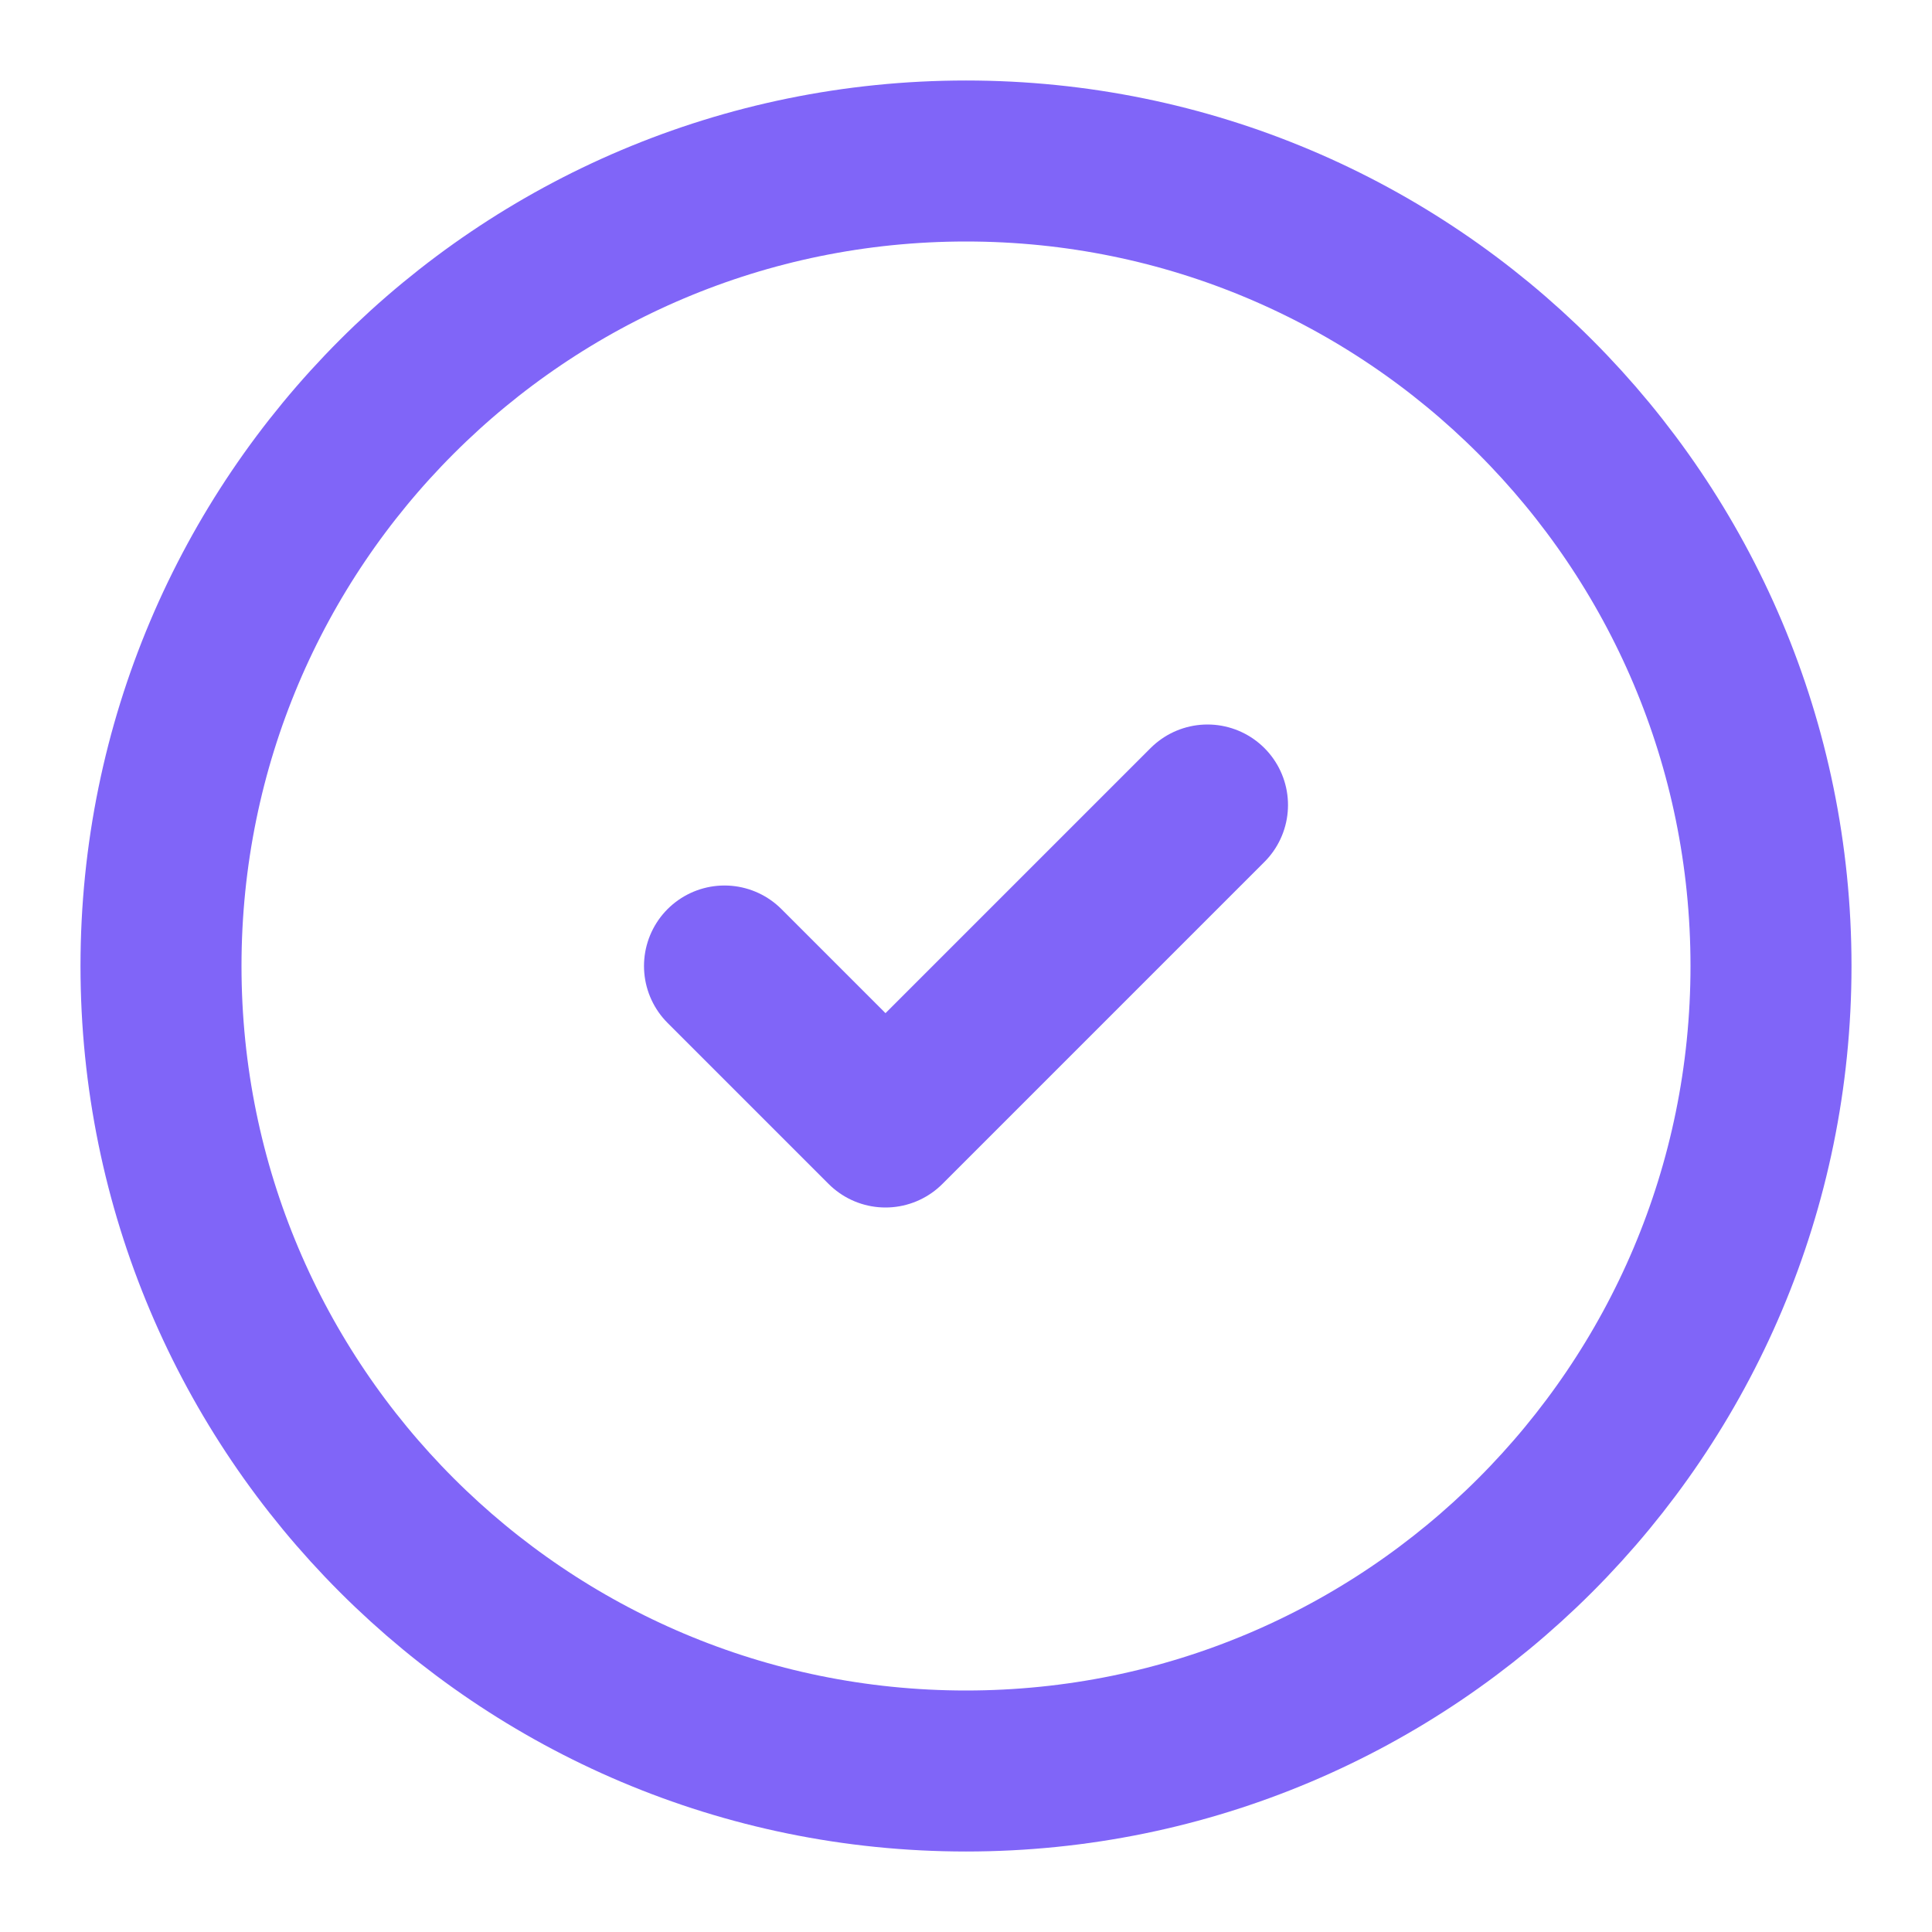
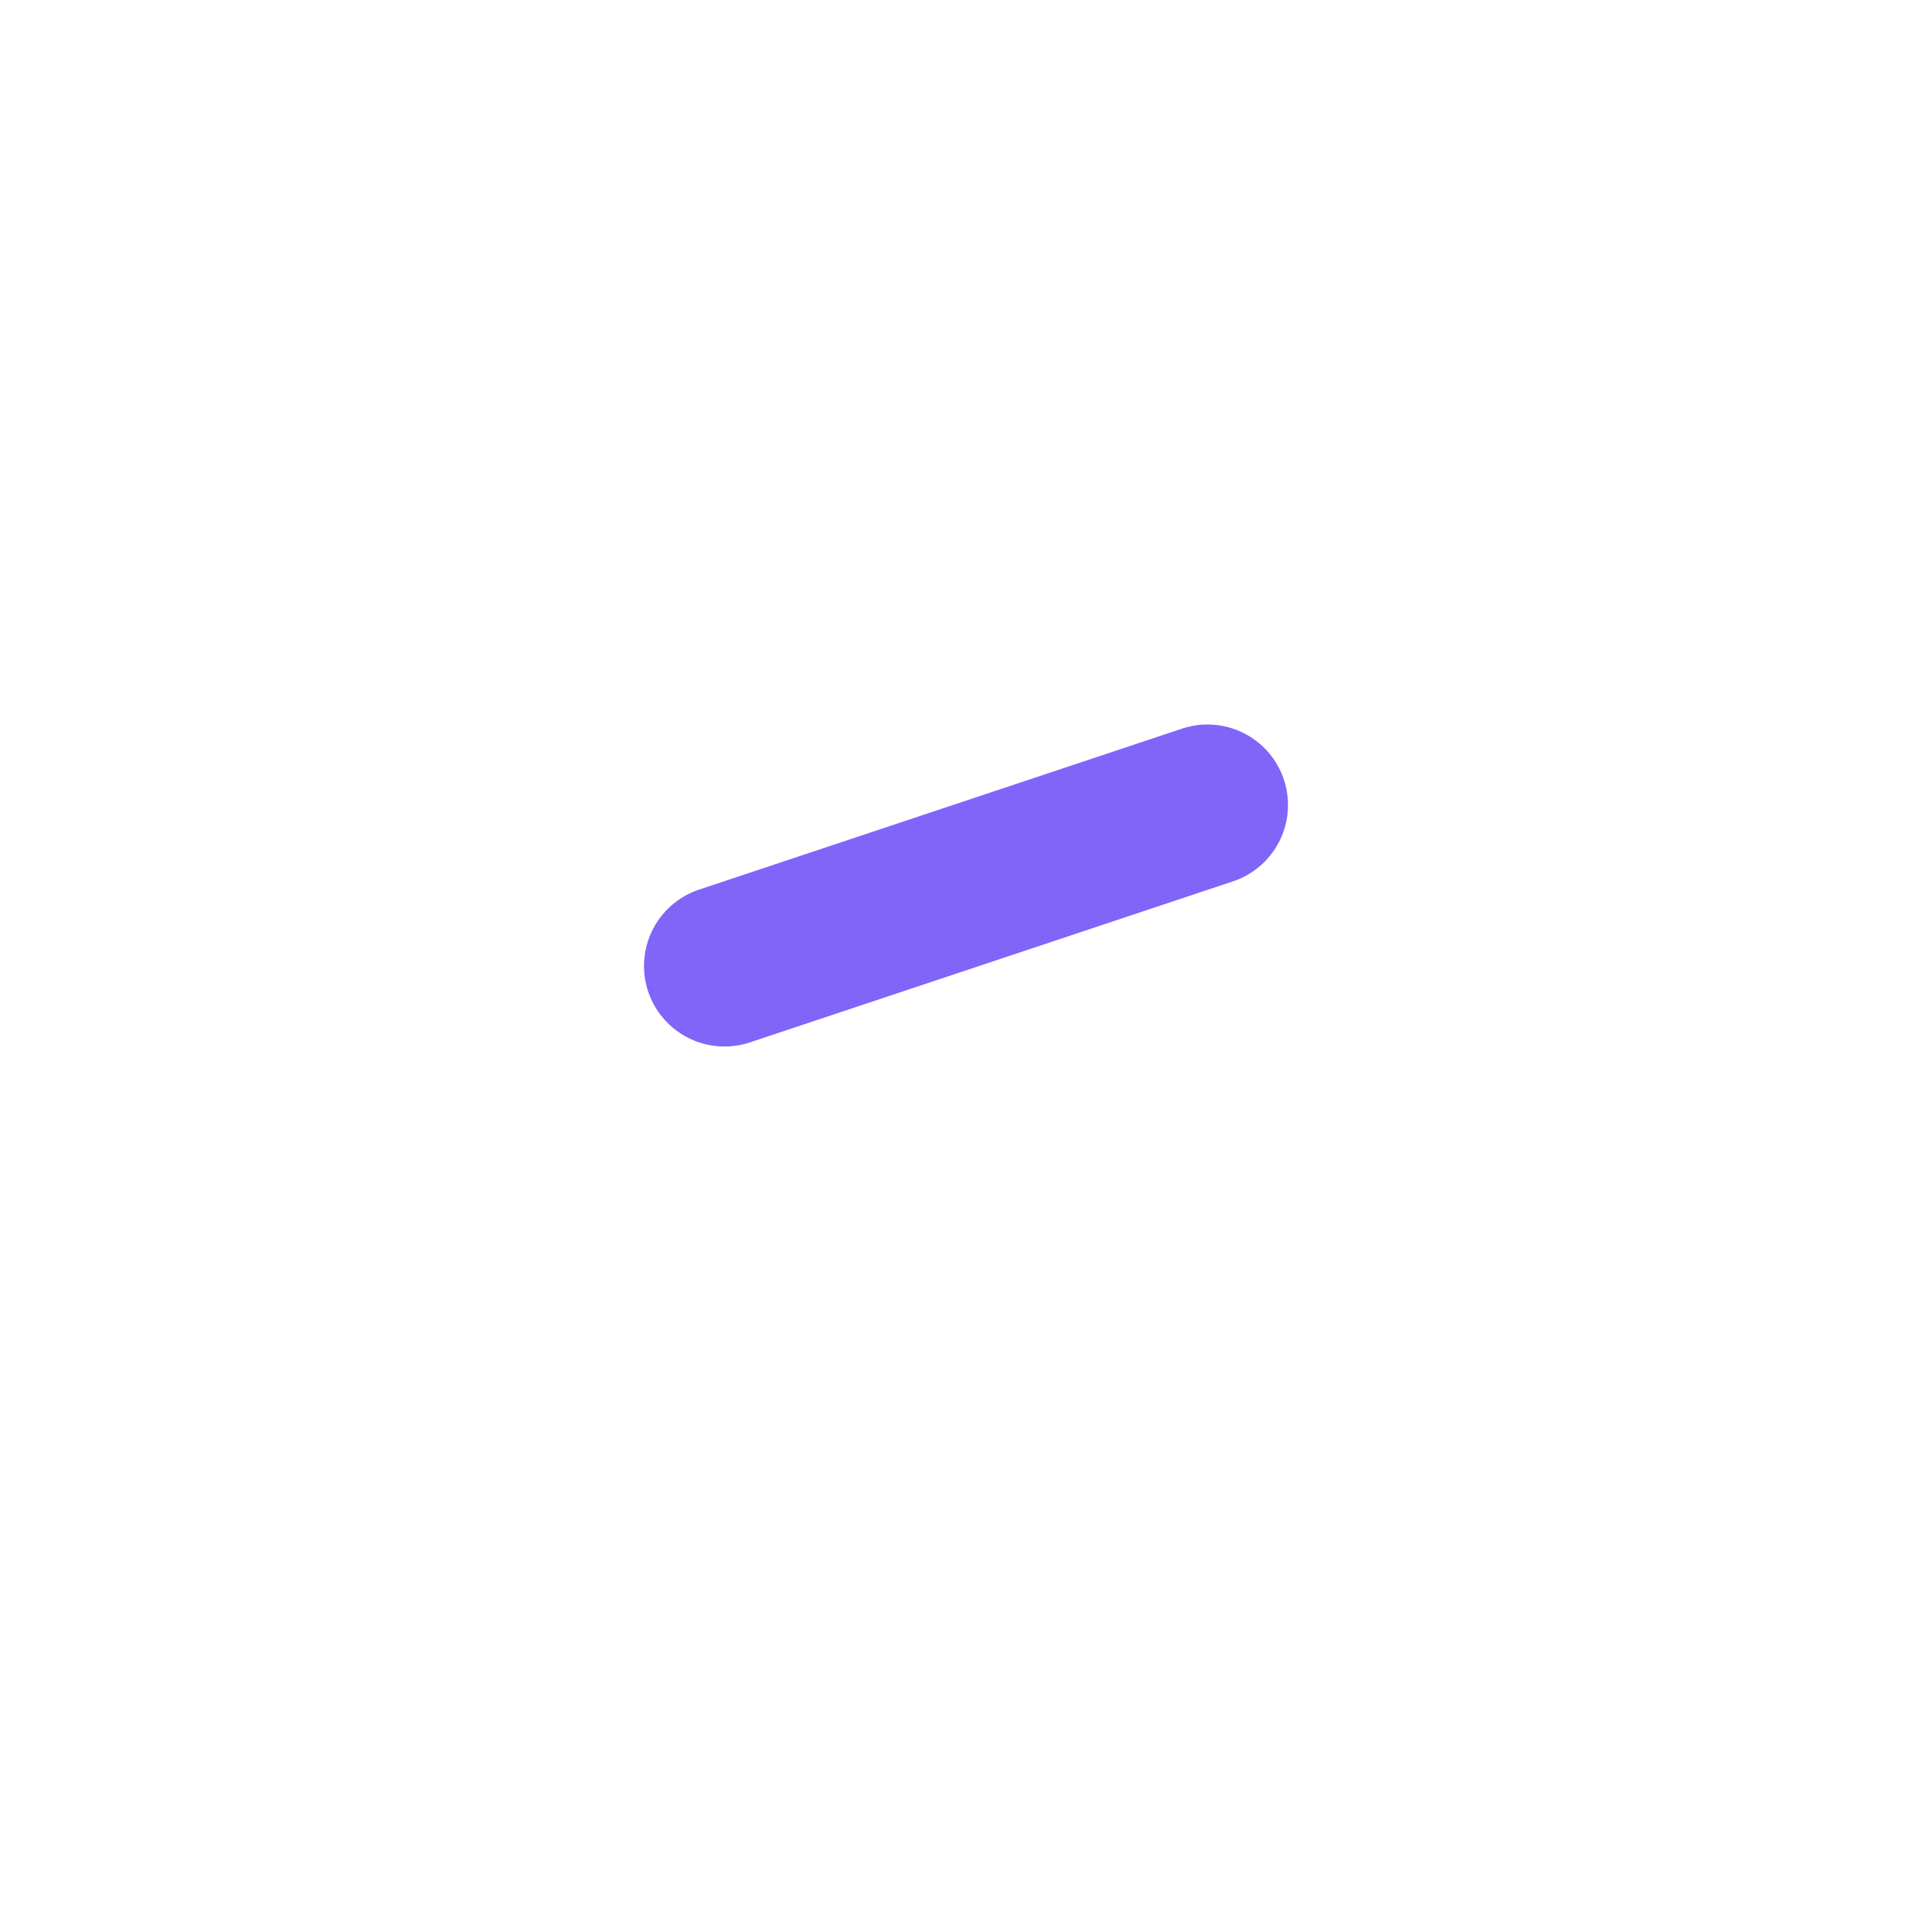
<svg xmlns="http://www.w3.org/2000/svg" width="24" height="24" viewBox="0 0 24 24" fill="none">
-   <path d="M12 22C17.523 22 22 17.523 22 12C22 6.477 17.523 2 12 2C6.477 2 2 6.477 2 12C2 17.523 6.477 22 12 22Z" stroke="#8065F8" stroke-width="2" stroke-linecap="round" stroke-linejoin="round" />
-   <path d="M9 12L11 14L15 10" stroke="#8065F8" stroke-width="2" stroke-linecap="round" stroke-linejoin="round" />
+   <path d="M9 12L15 10" stroke="#8065F8" stroke-width="2" stroke-linecap="round" stroke-linejoin="round" />
</svg>